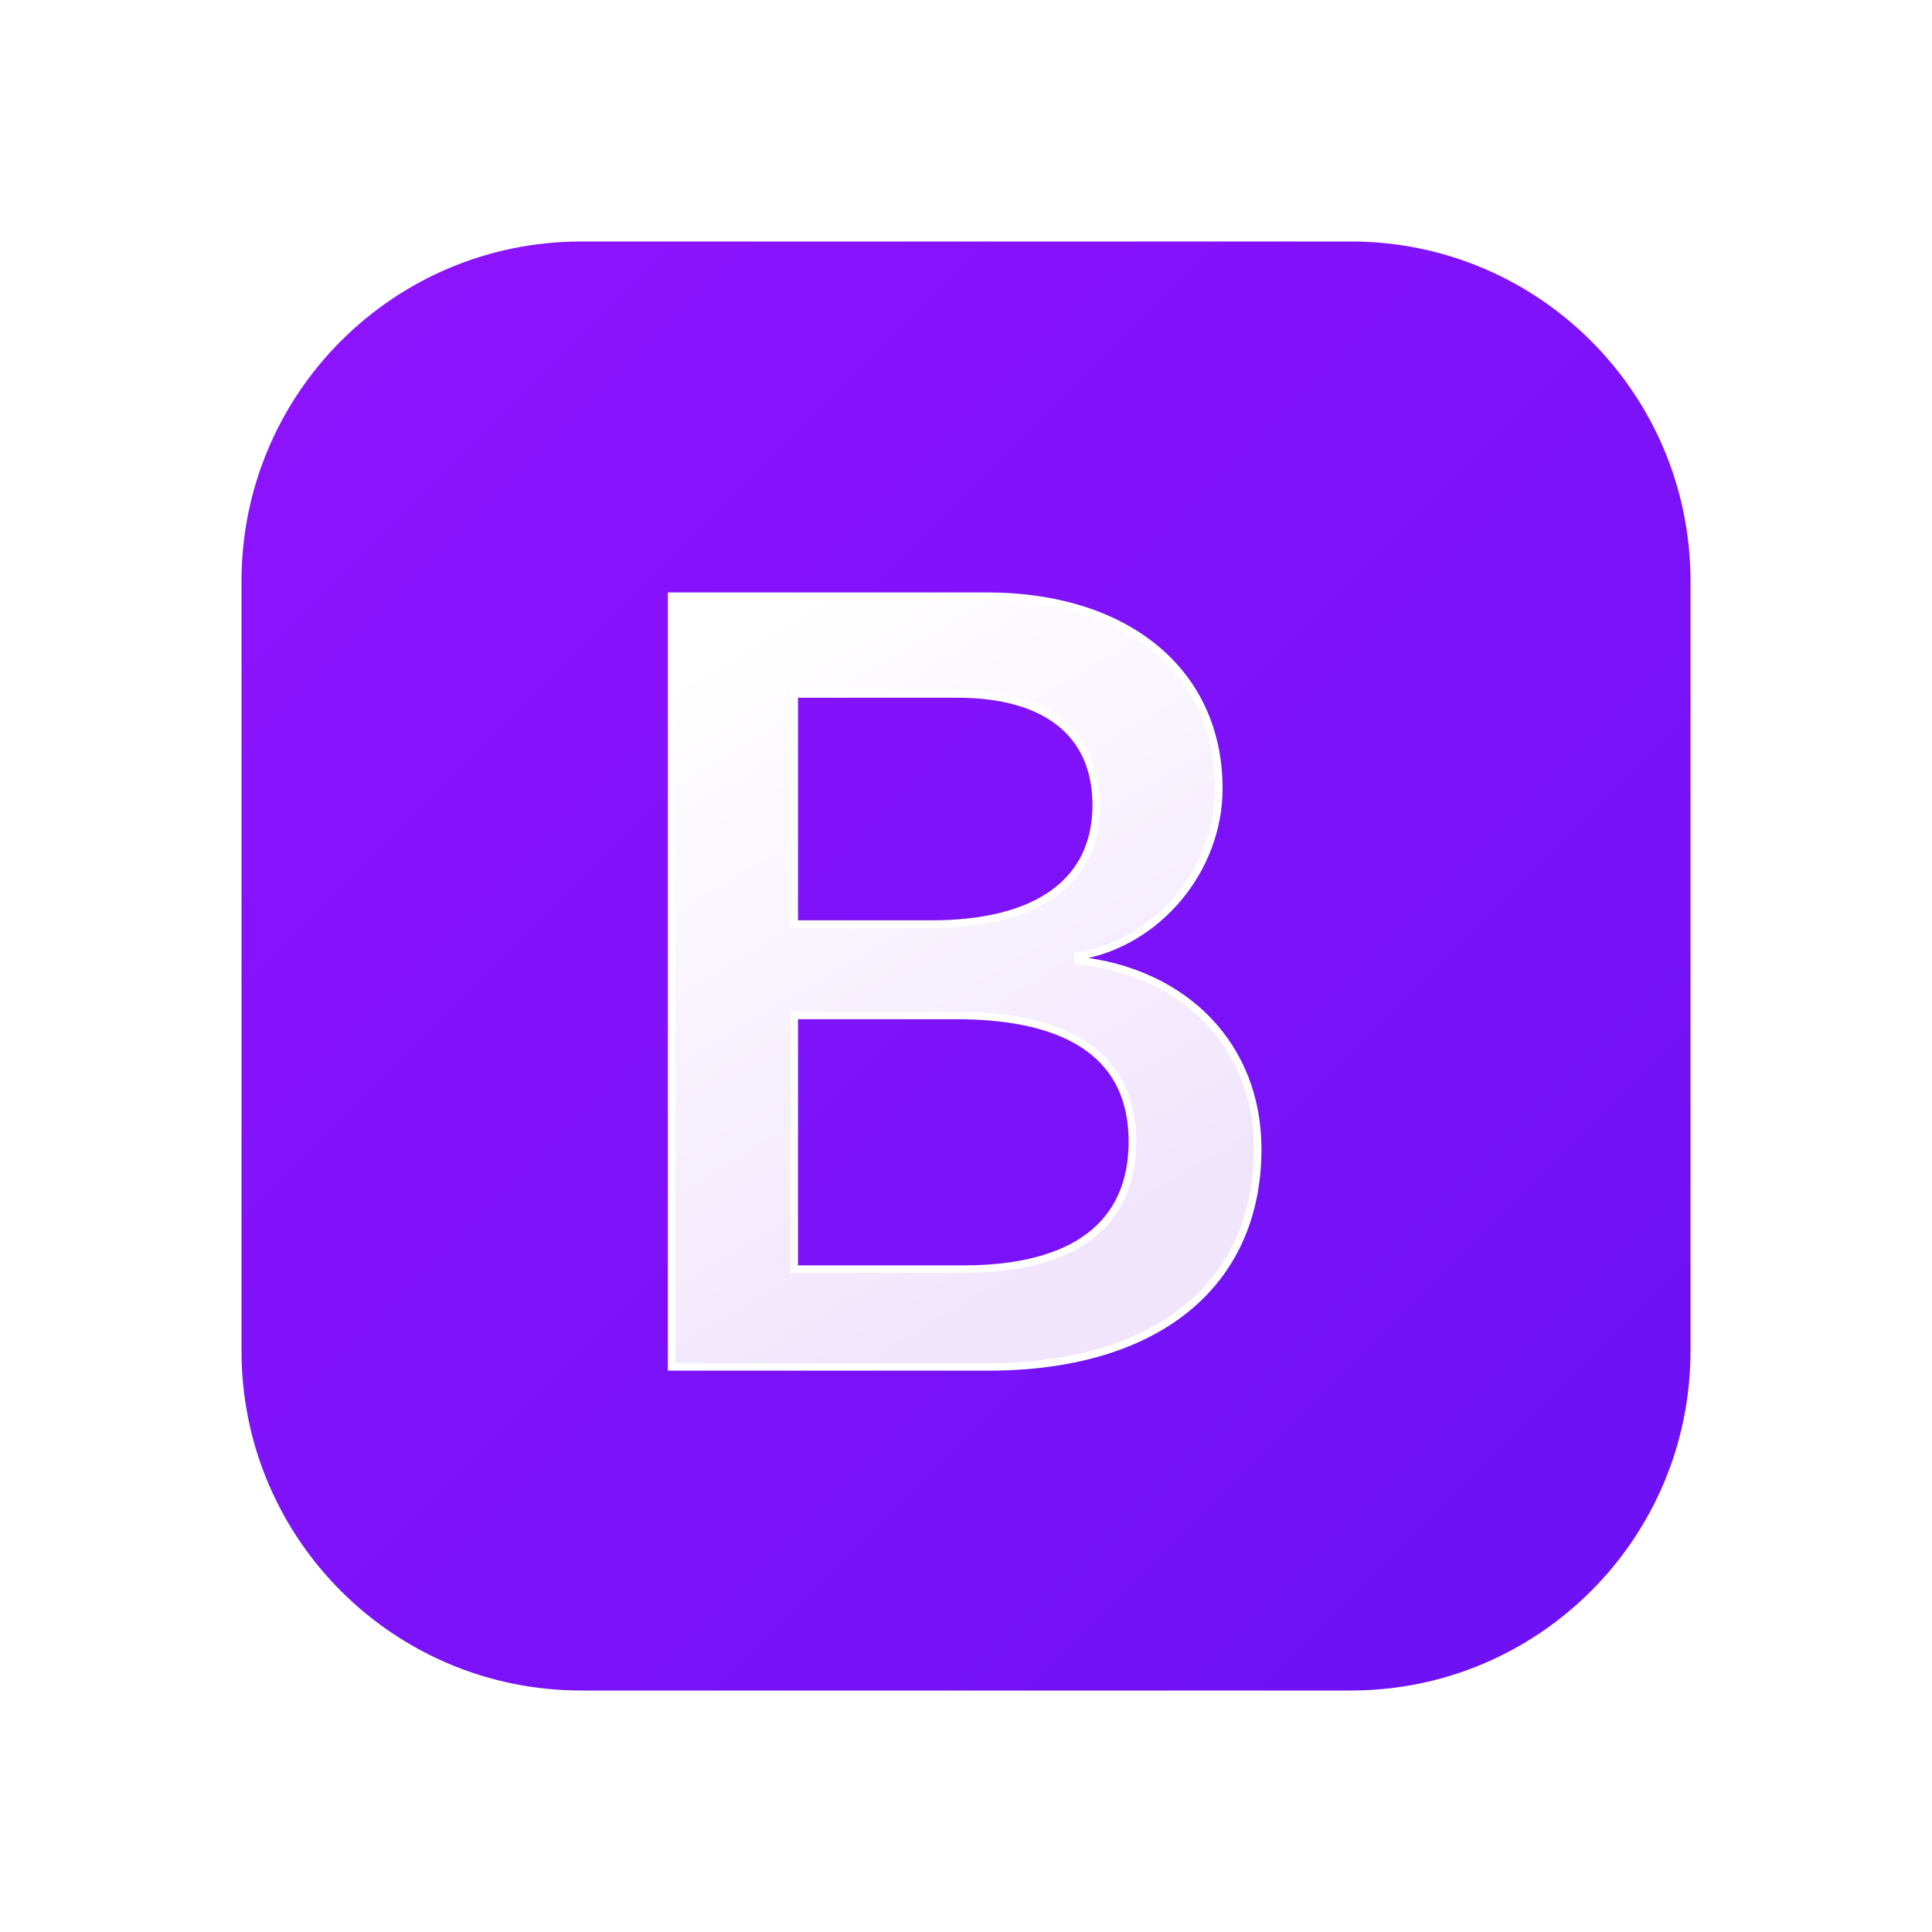
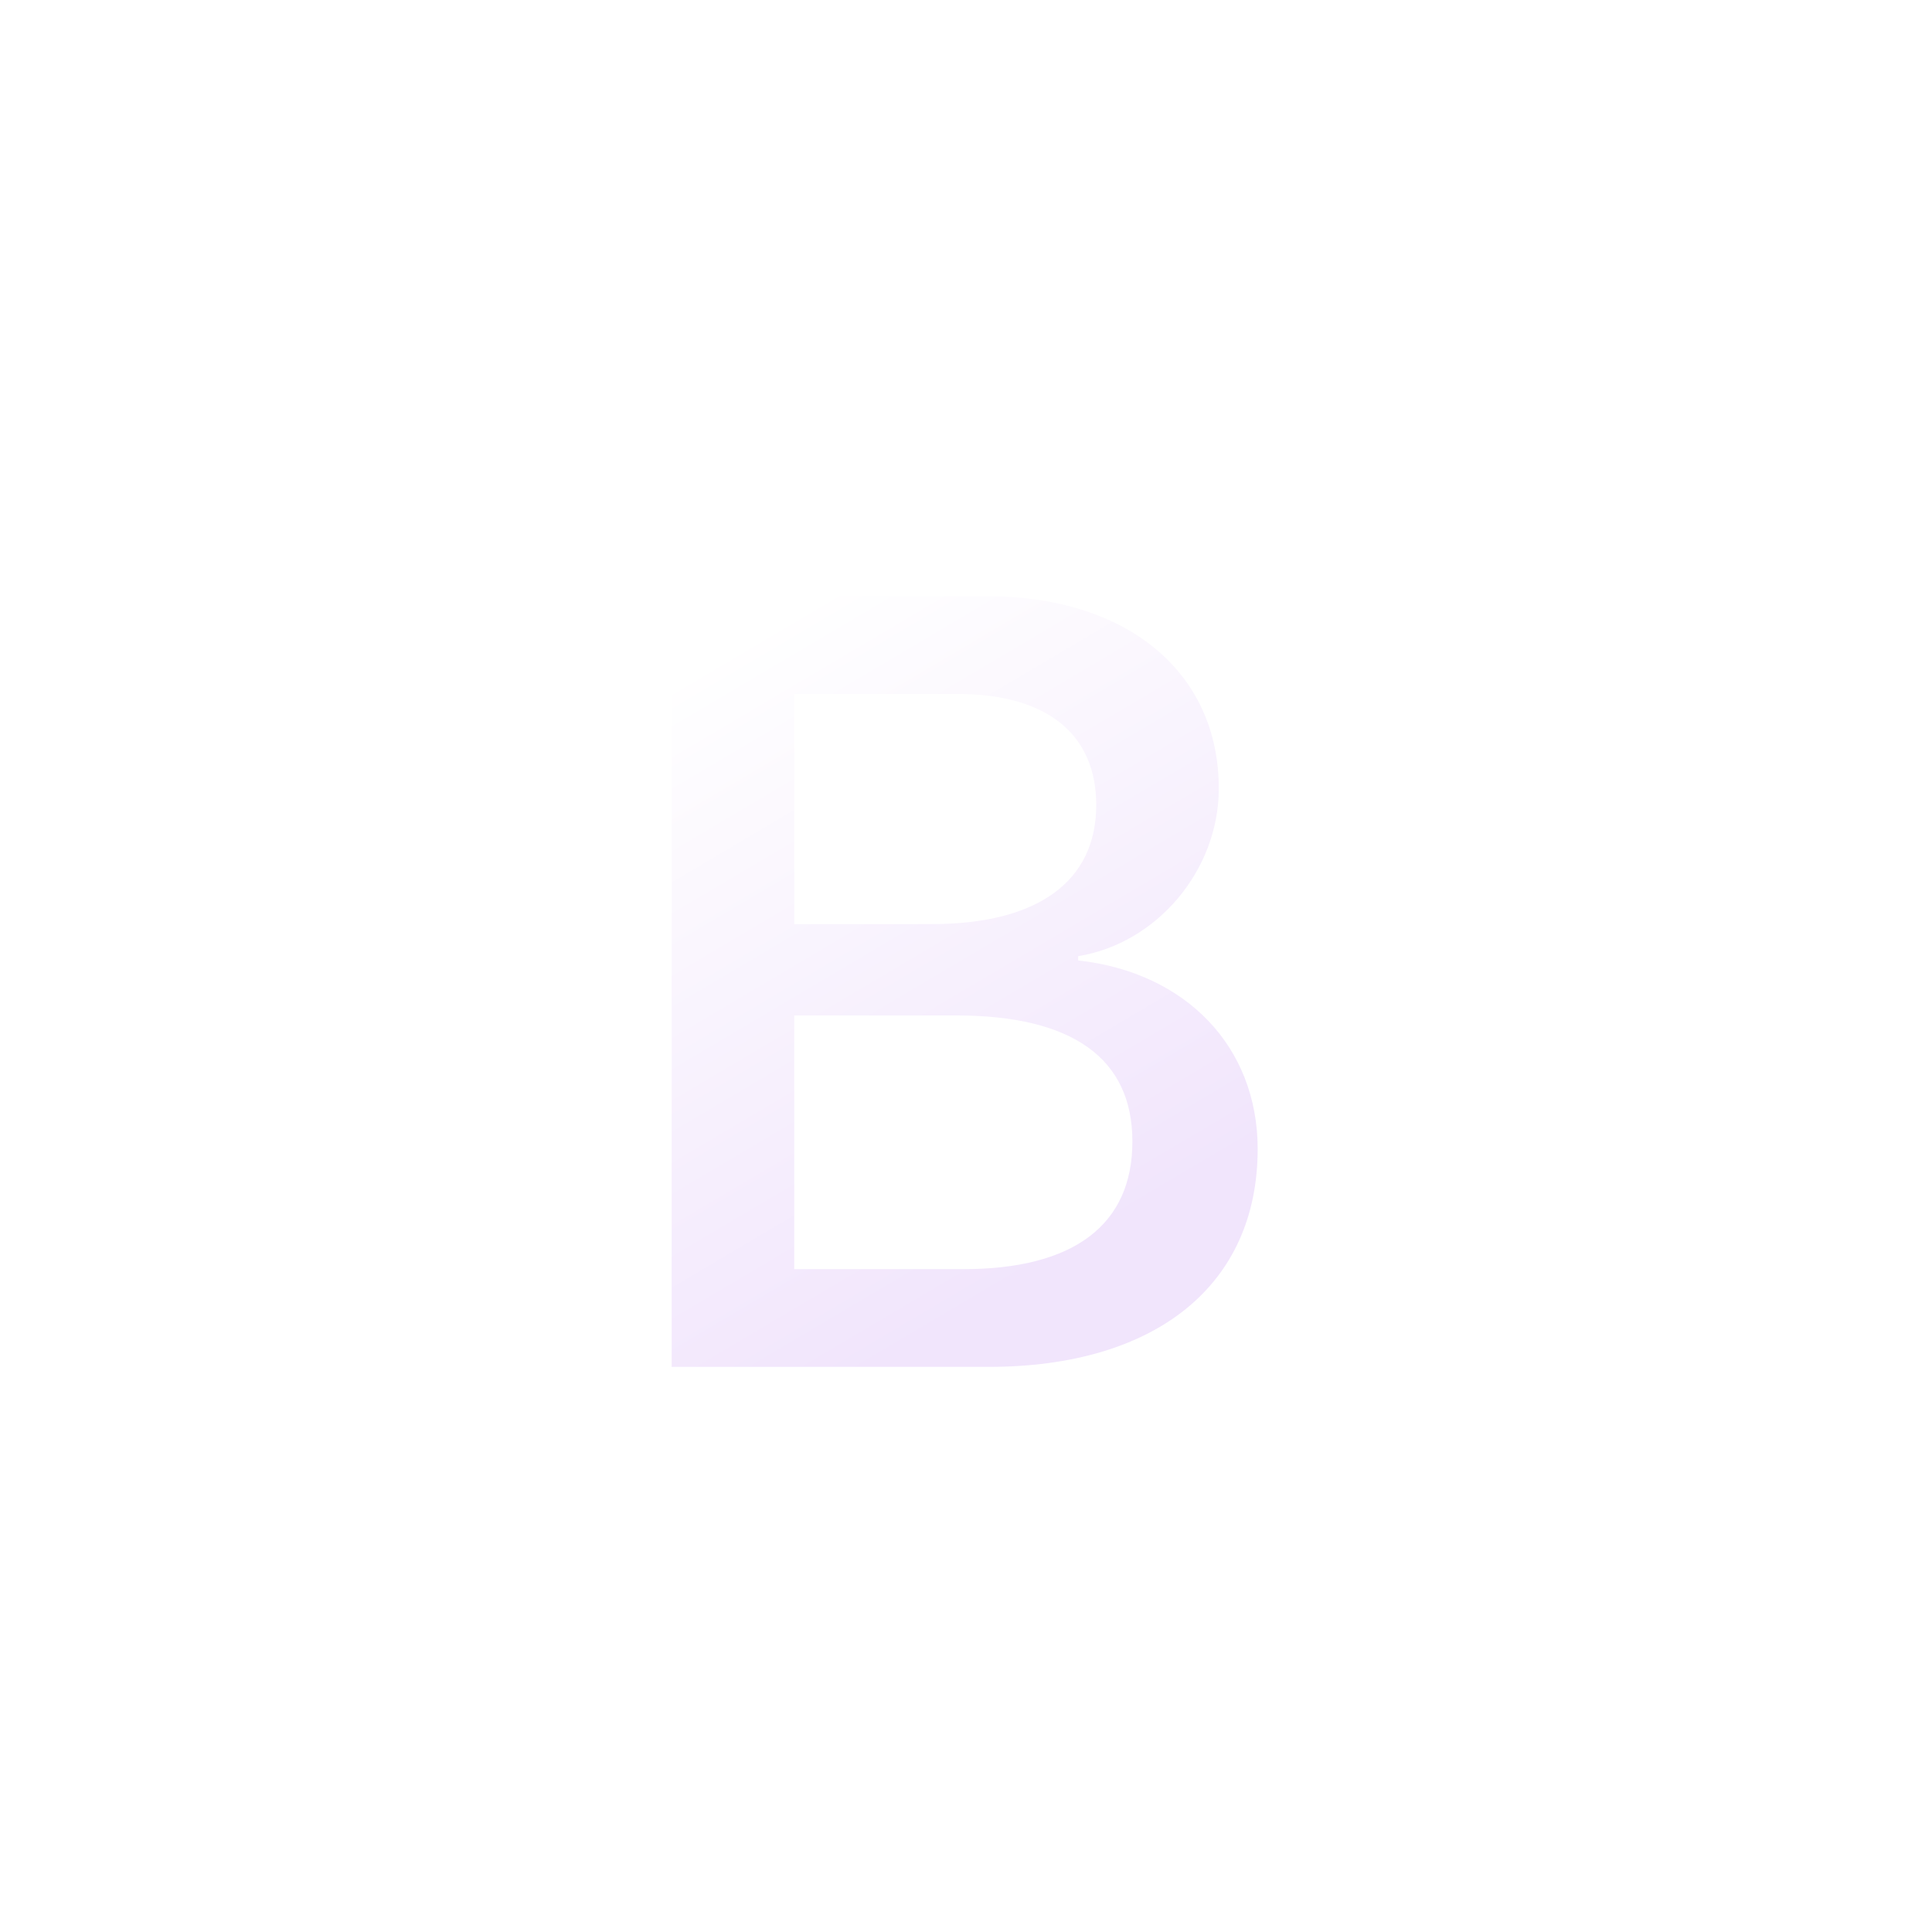
<svg xmlns="http://www.w3.org/2000/svg" width="32" height="32" viewBox="0 0 32 32" fill="none">
-   <path d="M22.375 4H9.625C6.518 4 4 6.518 4 9.625V22.375C4 25.482 6.518 28 9.625 28H22.375C25.482 28 28 25.482 28 22.375V9.625C28 6.518 25.482 4 22.375 4Z" fill="url(#paint0_linear_2444_4614)" />
  <g filter="url(#filter0_d_2444_4614)">
    <path d="M16.372 22.39C19.154 22.39 20.831 21.027 20.831 18.781C20.831 17.082 19.635 15.853 17.858 15.658V15.587C19.163 15.375 20.187 14.163 20.187 12.81C20.187 10.881 18.665 9.625 16.345 9.625H11.125V22.39H16.372ZM13.155 11.244H15.856C17.324 11.244 18.157 11.898 18.157 13.084C18.157 14.349 17.188 15.056 15.43 15.056H13.155V11.244ZM13.155 20.771V16.569H15.837C17.759 16.569 18.756 17.277 18.756 18.657C18.756 20.037 17.786 20.771 15.955 20.771H13.155Z" fill="url(#paint1_linear_2444_4614)" />
-     <path d="M16.372 22.39C19.154 22.39 20.831 21.027 20.831 18.781C20.831 17.082 19.635 15.853 17.858 15.658V15.587C19.163 15.375 20.187 14.163 20.187 12.81C20.187 10.881 18.665 9.625 16.345 9.625H11.125V22.39H16.372ZM13.155 11.244H15.856C17.324 11.244 18.157 11.898 18.157 13.084C18.157 14.349 17.188 15.056 15.43 15.056H13.155V11.244ZM13.155 20.771V16.569H15.837C17.759 16.569 18.756 17.277 18.756 18.657C18.756 20.037 17.786 20.771 15.955 20.771H13.155Z" stroke="white" stroke-width="0.125" />
  </g>
  <defs>
    <filter id="filter0_d_2444_4614" x="10.062" y="8.812" width="11.83" height="14.89" filterUnits="userSpaceOnUse" color-interpolation-filters="sRGB">
      <feFlood flood-opacity="0" result="BackgroundImageFix" />
      <feColorMatrix in="SourceAlpha" type="matrix" values="0 0 0 0 0 0 0 0 0 0 0 0 0 0 0 0 0 0 127 0" result="hardAlpha" />
      <feOffset dy="0.25" />
      <feGaussianBlur stdDeviation="0.5" />
      <feColorMatrix type="matrix" values="0 0 0 0 0 0 0 0 0 0 0 0 0 0 0 0 0 0 0.15 0" />
      <feBlend mode="normal" in2="BackgroundImageFix" result="effect1_dropShadow_2444_4614" />
      <feBlend mode="normal" in="SourceGraphic" in2="effect1_dropShadow_2444_4614" result="shape" />
    </filter>
    <linearGradient id="paint0_linear_2444_4614" x1="4" y1="4" x2="28" y2="28" gradientUnits="userSpaceOnUse">
      <stop stop-color="#9013FE" />
      <stop offset="1" stop-color="#6B11F4" />
    </linearGradient>
    <linearGradient id="paint1_linear_2444_4614" x1="12.043" y1="10.465" x2="17.926" y2="20.414" gradientUnits="userSpaceOnUse">
      <stop stop-color="white" />
      <stop offset="1" stop-color="#F1E5FC" />
    </linearGradient>
  </defs>
</svg>